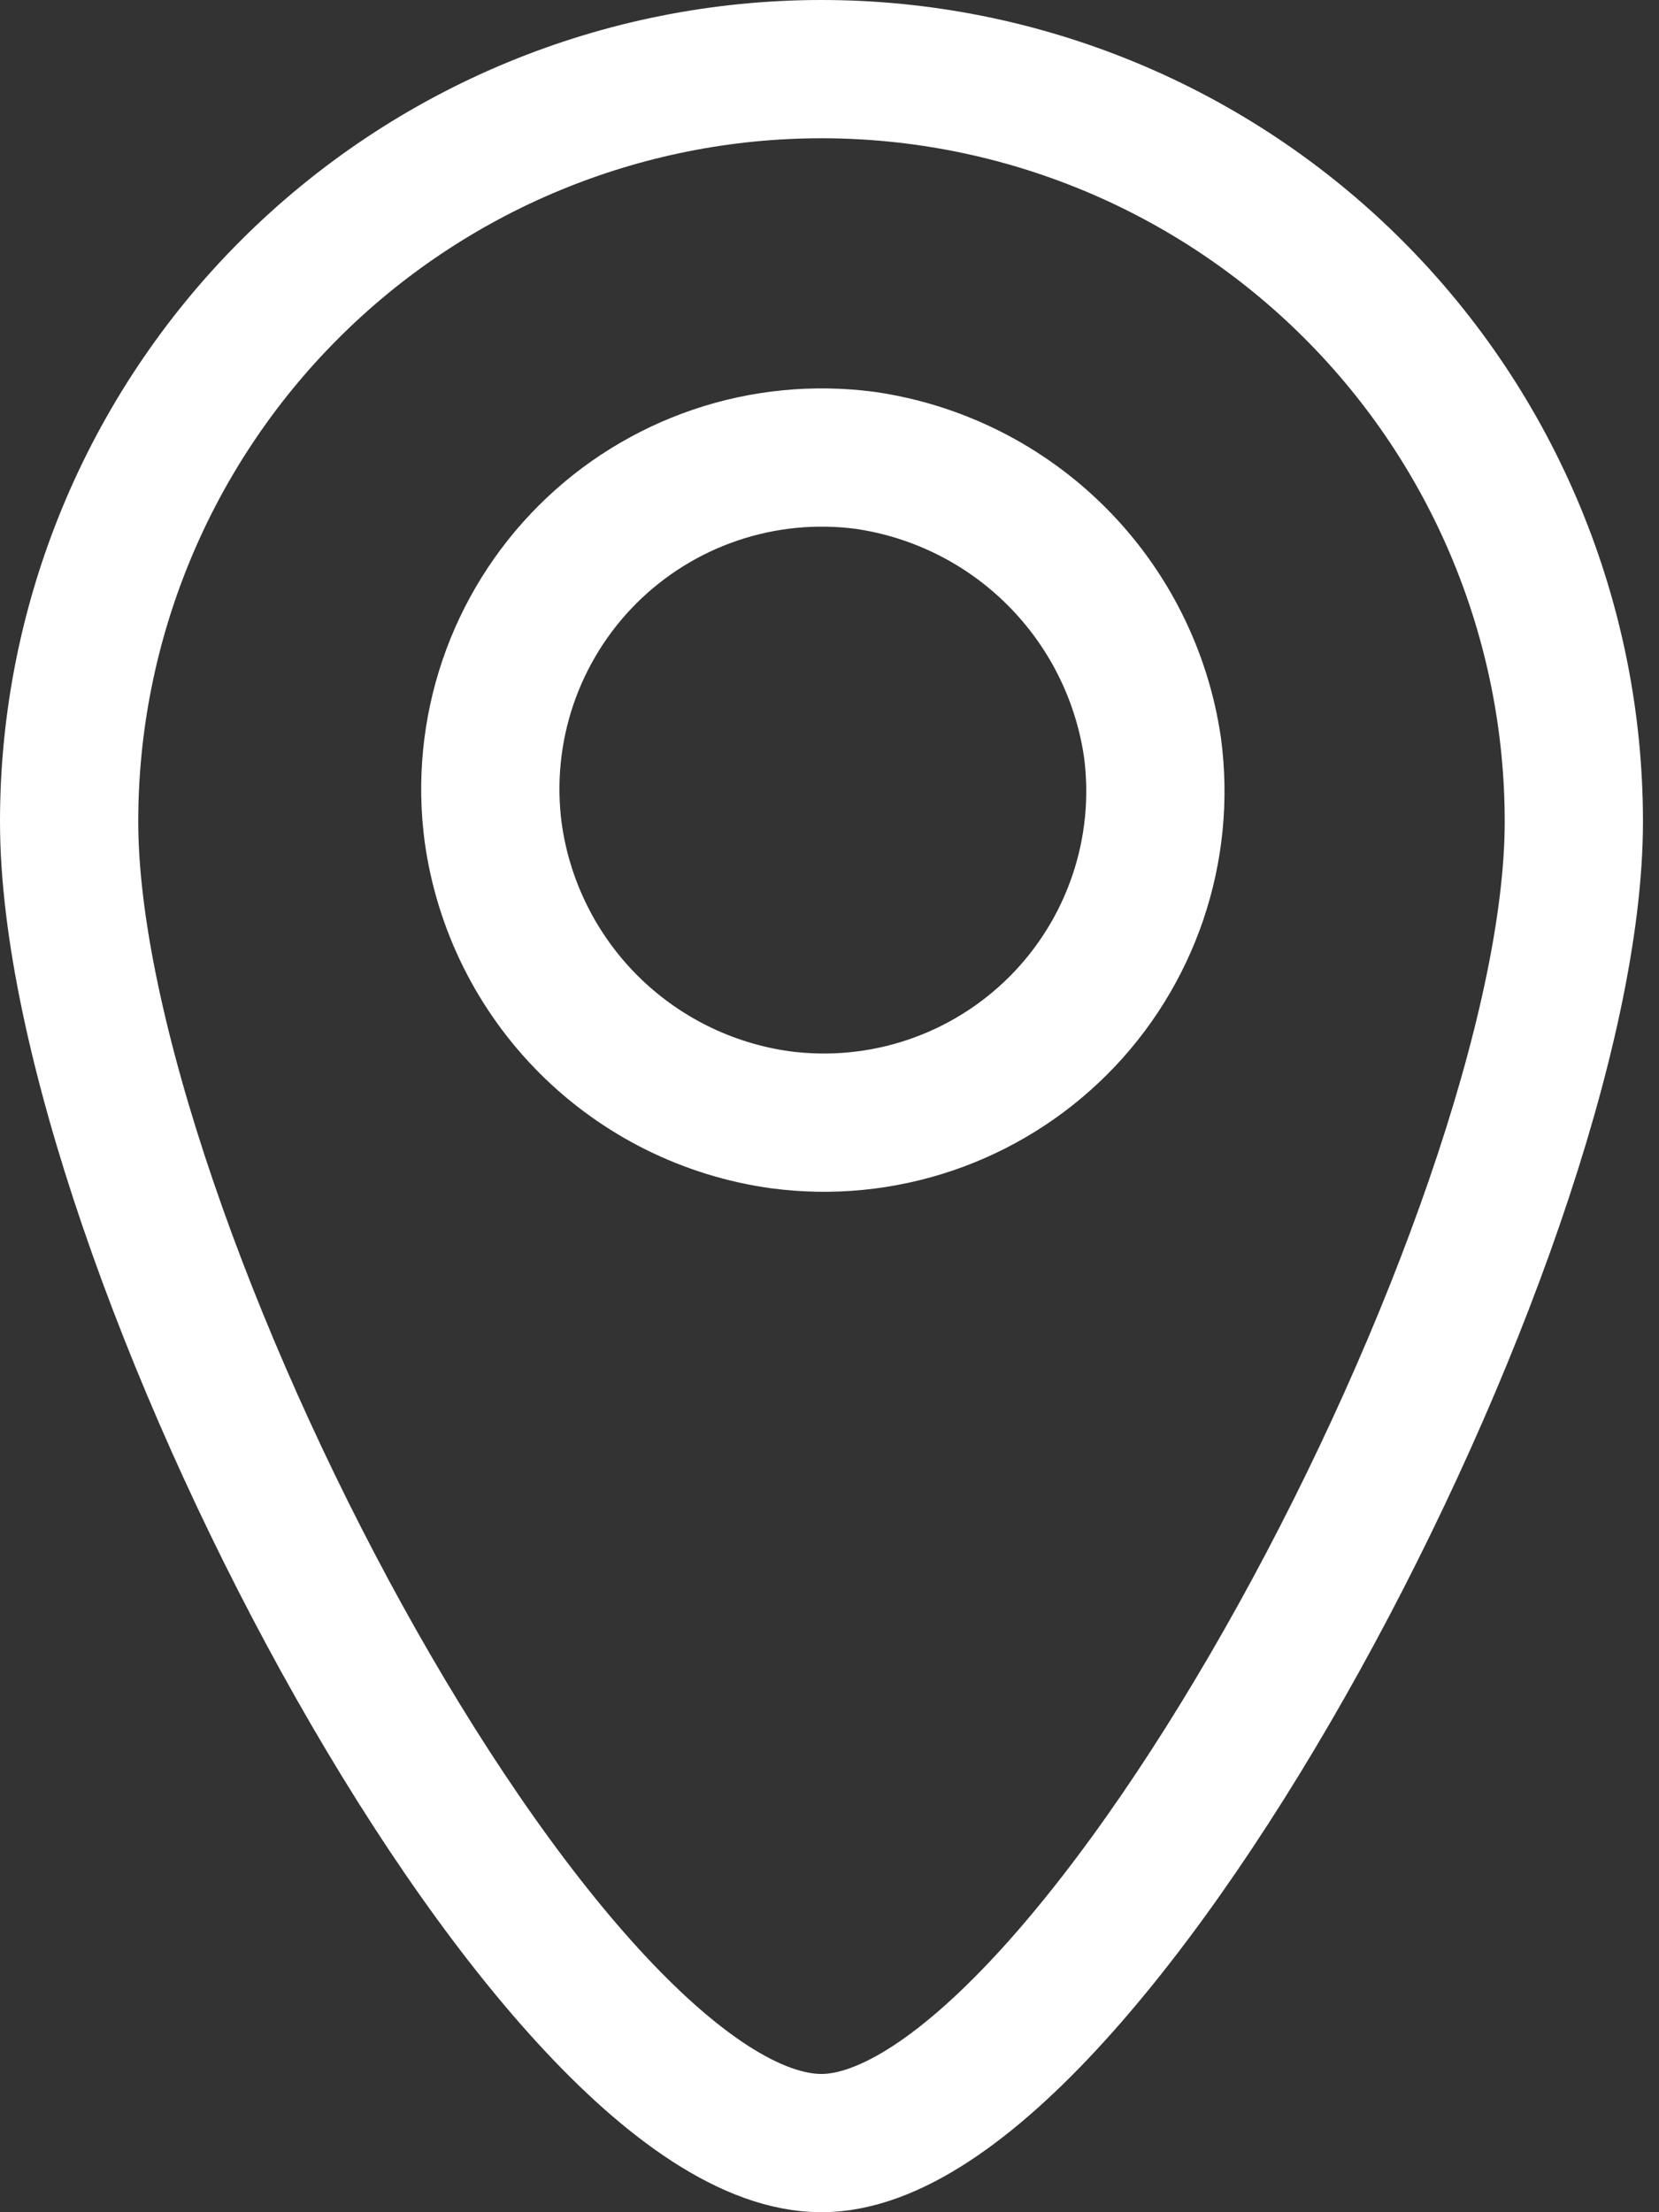
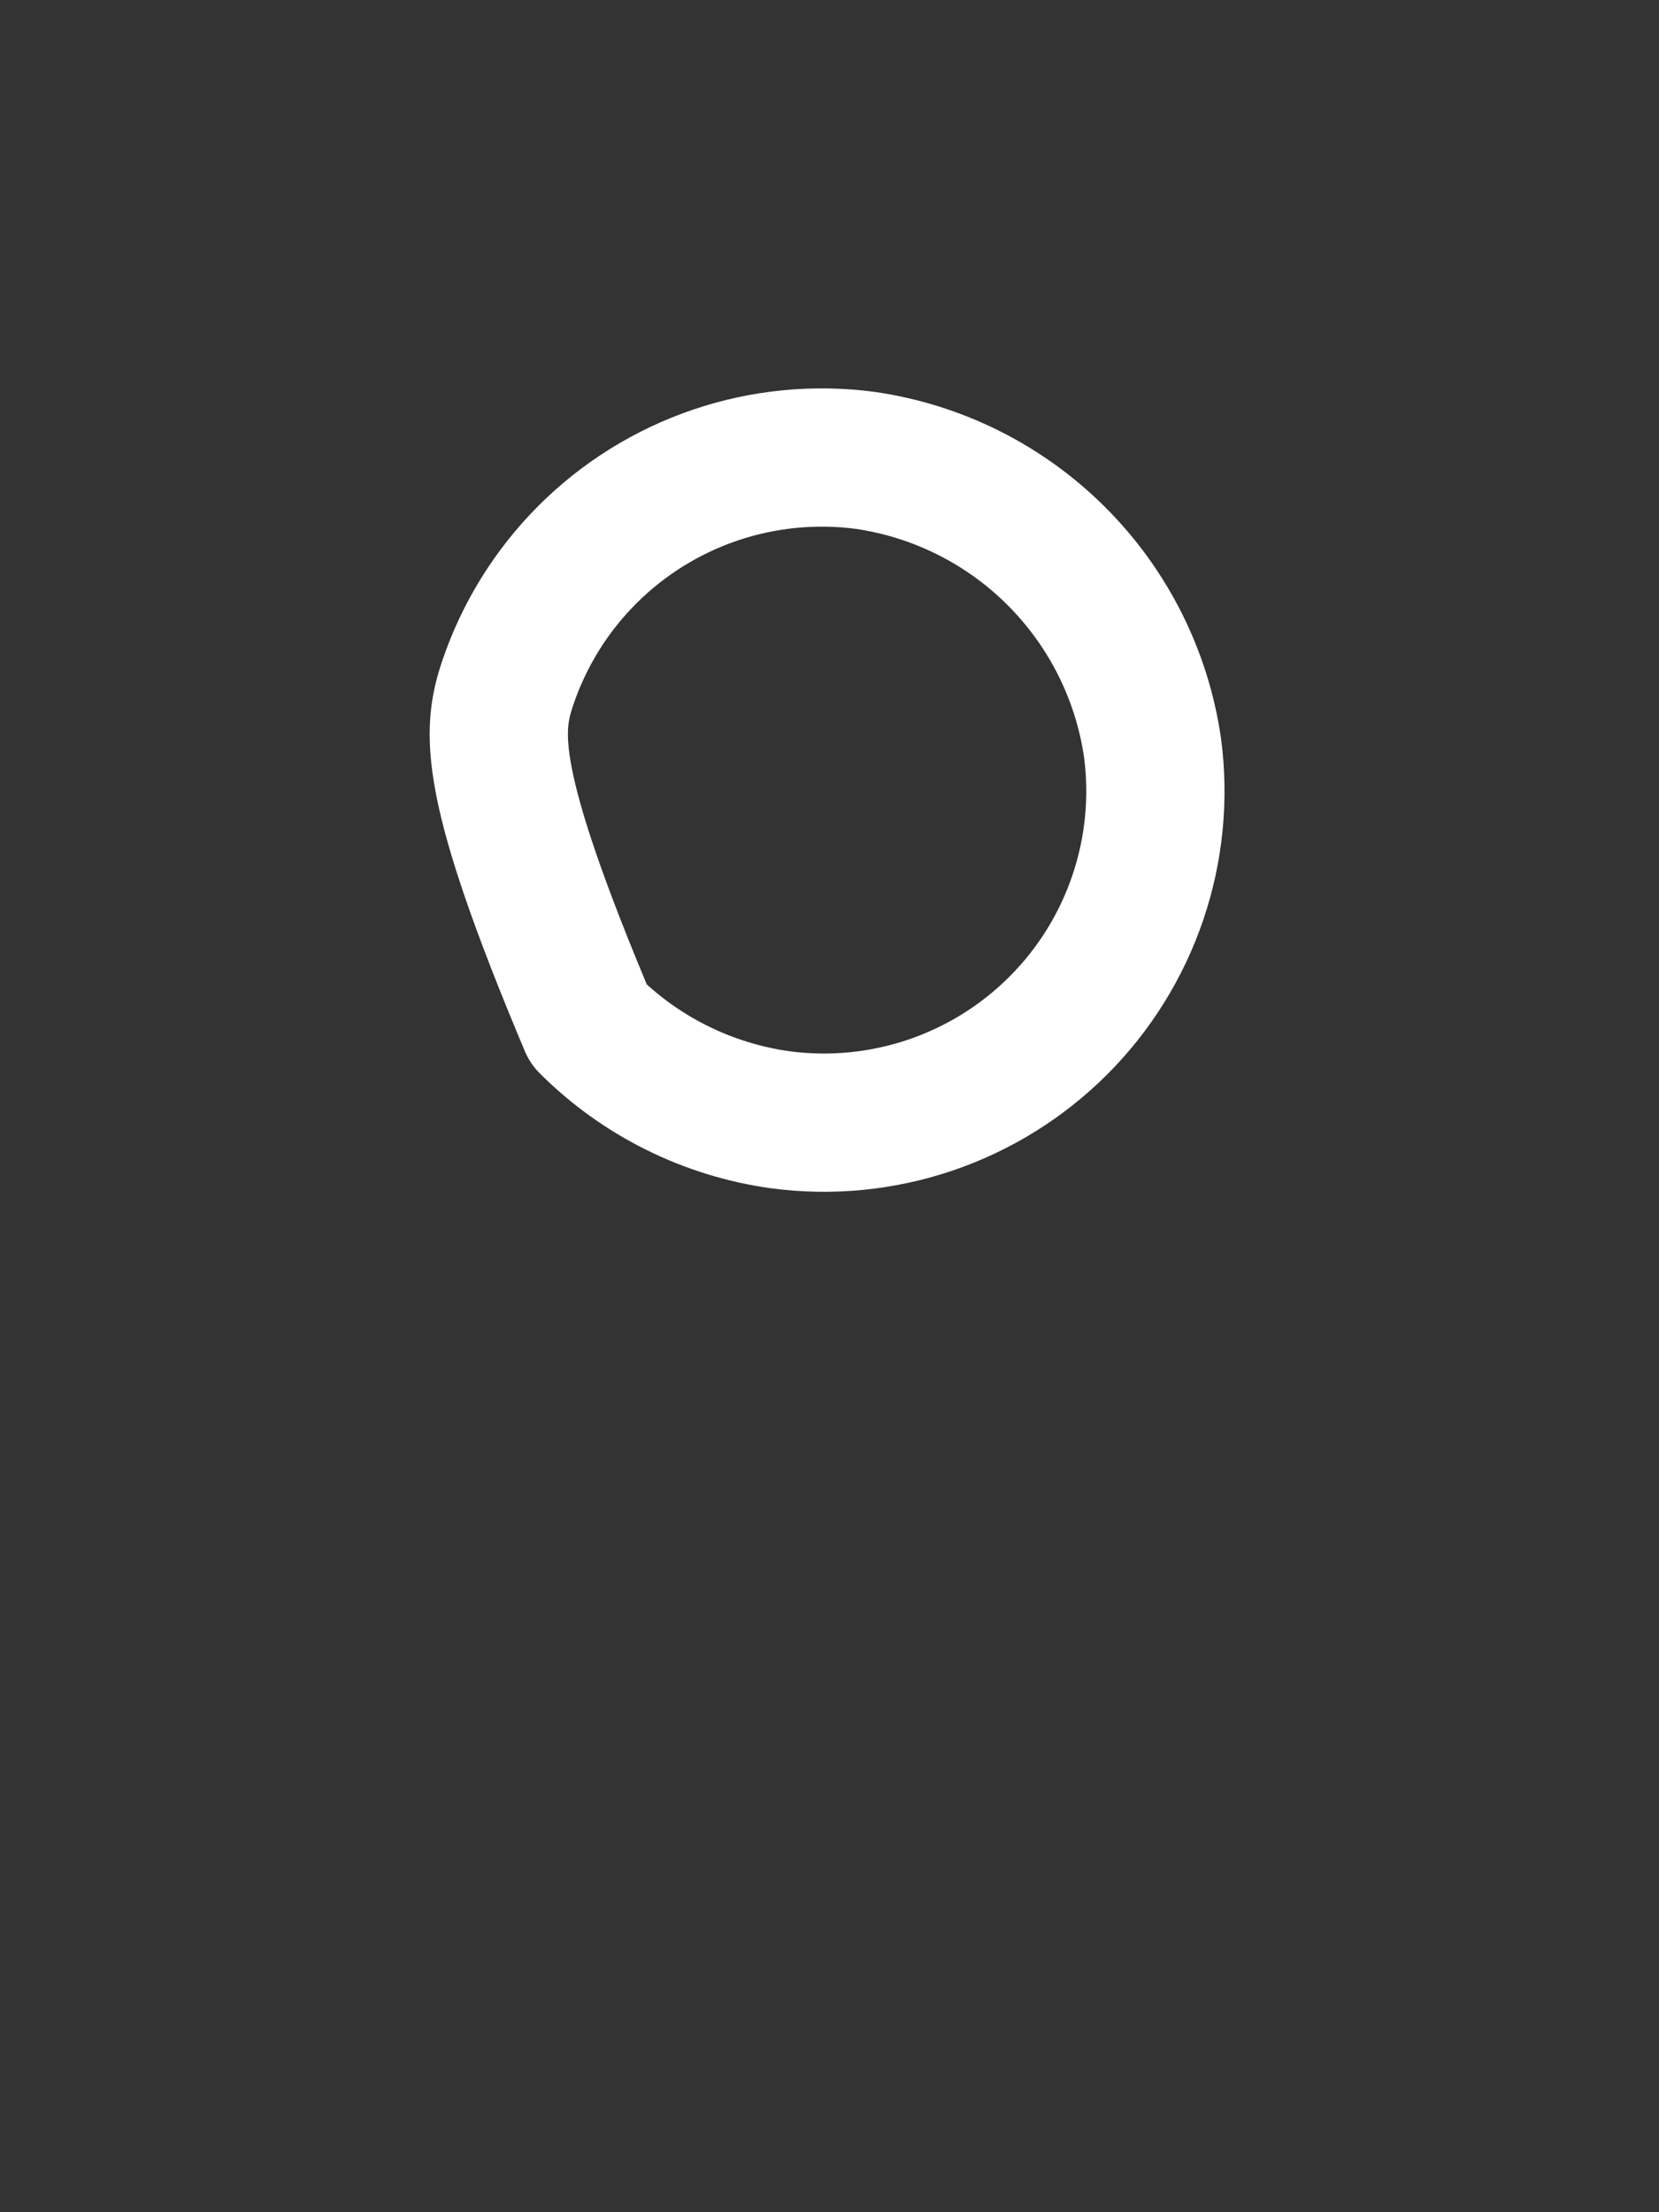
<svg xmlns="http://www.w3.org/2000/svg" width="48" height="64" viewBox="0 0 48 64" fill="none">
  <rect x="0" y="0" width="48" height="64" fill="#333333" stroke="none" />
-   <path d="M2 23.768C2 35.8 15.773 62 23.768 62C31.604 62 45.536 35.72 45.536 23.768C45.536 17.995 43.242 12.458 39.16 8.376C35.078 4.293 29.541 2 23.768 2C17.995 2 12.458 4.293 8.376 8.376C4.293 12.458 2 17.995 2 23.768Z" stroke="white" stroke-width="4" stroke-miterlimit="10" stroke-linecap="round" stroke-linejoin="round" />
-   <path d="M33.346 21.631C33.539 23.09 33.394 24.574 32.921 25.968C32.448 27.362 31.661 28.629 30.62 29.67C29.579 30.711 28.313 31.498 26.919 31.971C25.524 32.444 24.04 32.589 22.581 32.396C20.479 32.105 18.53 31.136 17.029 29.636C15.529 28.136 14.56 26.186 14.269 24.084C14.076 22.625 14.222 21.141 14.694 19.747C15.167 18.353 15.954 17.086 16.995 16.045C18.036 15.004 19.303 14.217 20.697 13.744C22.091 13.271 23.575 13.126 25.035 13.319C27.131 13.623 29.073 14.597 30.57 16.095C32.068 17.593 33.042 19.534 33.346 21.631Z" stroke="white" stroke-width="4" stroke-miterlimit="10" stroke-linecap="round" stroke-linejoin="round" />
+   <path d="M33.346 21.631C33.539 23.09 33.394 24.574 32.921 25.968C32.448 27.362 31.661 28.629 30.62 29.67C29.579 30.711 28.313 31.498 26.919 31.971C25.524 32.444 24.04 32.589 22.581 32.396C20.479 32.105 18.53 31.136 17.029 29.636C14.076 22.625 14.222 21.141 14.694 19.747C15.167 18.353 15.954 17.086 16.995 16.045C18.036 15.004 19.303 14.217 20.697 13.744C22.091 13.271 23.575 13.126 25.035 13.319C27.131 13.623 29.073 14.597 30.57 16.095C32.068 17.593 33.042 19.534 33.346 21.631Z" stroke="white" stroke-width="4" stroke-miterlimit="10" stroke-linecap="round" stroke-linejoin="round" />
</svg>